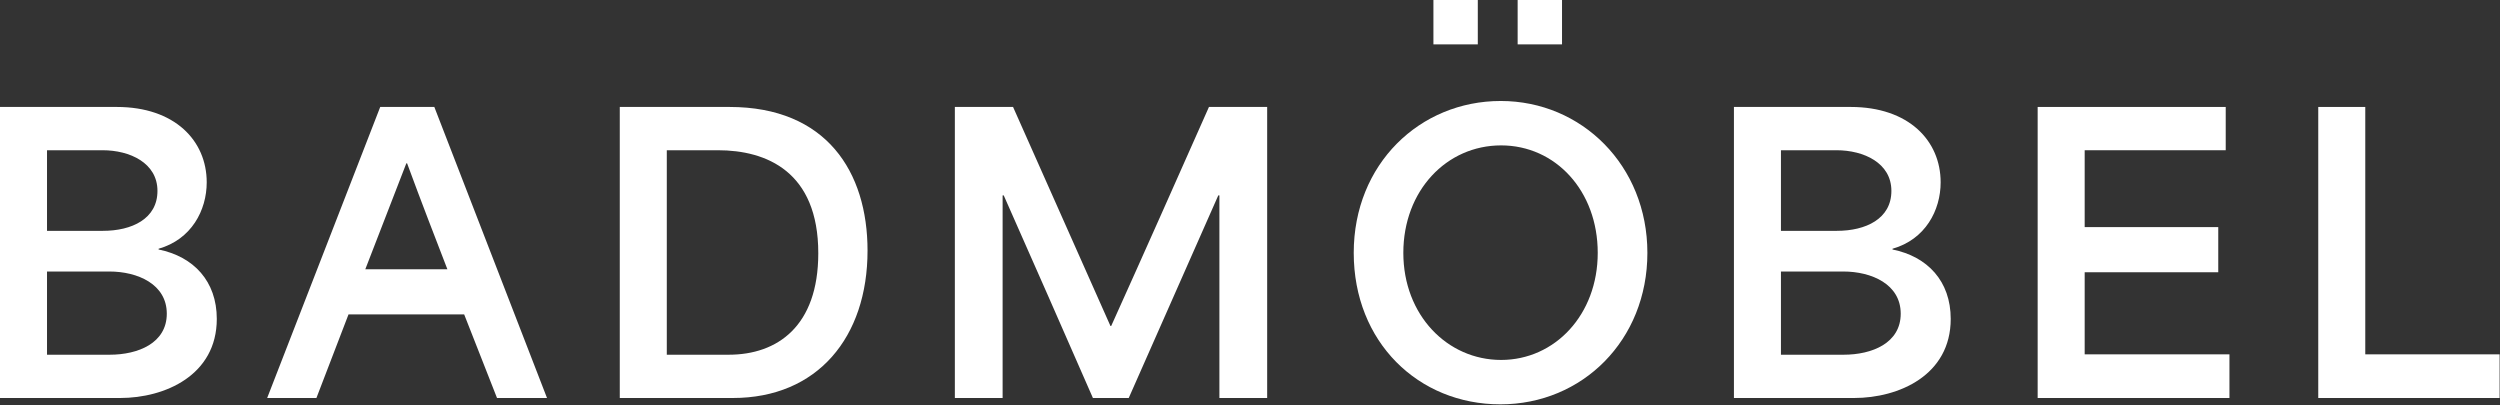
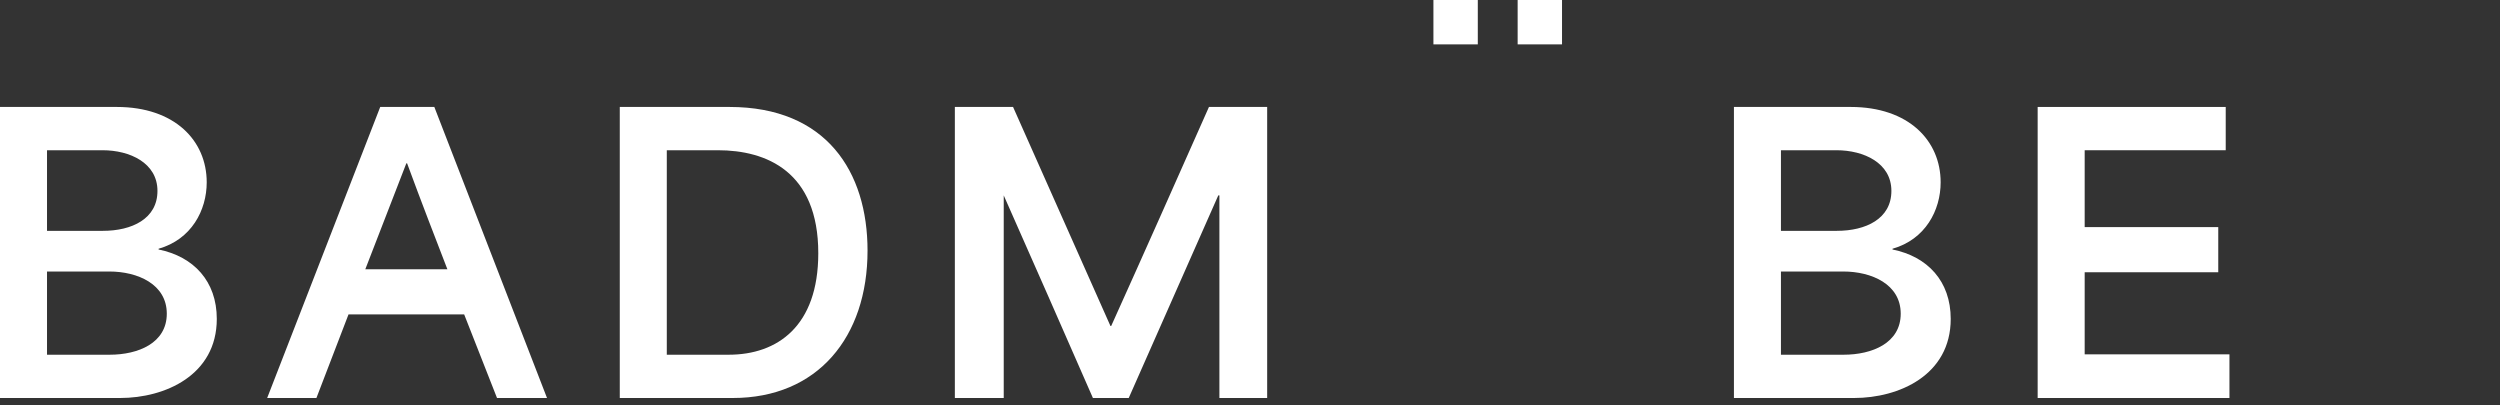
<svg xmlns="http://www.w3.org/2000/svg" width="938" height="152" viewBox="0 0 938 152" fill="none">
  <rect x="0" y="0" width="938" height="152" fill="#333333" stroke="none" />
  <path d="M0 40.13H43.82C65.52 40.13 77.56 52.73 77.56 68.41C77.56 78.91 71.82 89.83 59.5 93.33V93.61C72.66 96.27 81.34 105.51 81.34 119.65C81.34 140.79 61.88 149.33 45.08 149.33H0V40.13ZM38.64 86.61C49.42 86.61 59.08 82.13 59.08 71.63C59.08 61.13 48.72 56.37 38.5 56.37H17.64V86.61H38.64ZM41.16 133.09C51.8 133.09 62.58 128.75 62.58 117.69C62.58 106.63 51.66 101.87 41.02 101.87H17.64V133.09H41.16Z" fill="white" />
  <path d="M142.66 40.13H162.96L205.24 149.33H186.48C182.42 138.83 178.22 128.47 174.16 117.97H130.76C126.7 128.47 122.78 138.83 118.72 149.33H100.24L142.66 40.13ZM167.86 101.03C163.38 89.41 158.2 76.11 152.74 61.27H152.46L137.06 101.03H167.86Z" fill="white" />
  <path d="M232.54 40.13H273.7C310.1 40.13 325.5 64.49 325.5 94.03C325.5 126.51 306.74 149.33 274.96 149.33H232.54V40.13ZM273.42 133.09C291.62 133.09 307.02 122.45 307.02 95.01C307.02 64.35 287.56 56.37 269.36 56.37H250.18V133.09H273.42Z" fill="white" />
-   <path d="M358.26 40.13H380.1L416.64 122.31H416.92C429.24 95.01 441.42 67.57 453.6 40.13H475.44V149.33H457.52V73.31H457.1L423.5 149.33H410.06C399 123.99 387.8 98.65 376.6 73.31H376.18V149.33H358.26V40.13Z" fill="white" />
-   <path d="M507.92 94.87C507.92 61.55 532.7 37.89 563.08 37.89C593.46 37.89 618.1 62.11 618.1 94.87C618.1 127.63 593.74 151.71 562.94 151.71C532.14 151.71 507.92 128.33 507.92 94.87ZM563.21 135.05C583.37 135.05 599.47 118.11 599.47 94.87C599.47 71.63 583.65 54.55 563.21 54.55C542.77 54.55 526.53 71.49 526.53 94.87C526.53 118.25 543.05 135.05 563.21 135.05Z" fill="white" />
+   <path d="M358.26 40.13H380.1L416.64 122.31H416.92C429.24 95.01 441.42 67.57 453.6 40.13H475.44V149.33H457.52V73.31H457.1L423.5 149.33H410.06C399 123.99 387.8 98.65 376.6 73.31V149.33H358.26V40.13Z" fill="white" />
  <path d="M650.57 40.13H694.39C716.09 40.13 728.13 52.73 728.13 68.41C728.13 78.91 722.39 89.83 710.07 93.33V93.61C723.23 96.27 731.91 105.51 731.91 119.65C731.91 140.79 712.45 149.33 695.65 149.33H650.57V40.13ZM689.21 86.61C699.99 86.61 709.65 82.13 709.65 71.63C709.65 61.13 699.29 56.37 689.07 56.37H668.21V86.61H689.21ZM691.73 133.09C702.37 133.09 713.15 128.75 713.15 117.69C713.15 106.63 702.23 101.87 691.59 101.87H668.21V133.09H691.73Z" fill="white" />
  <path d="M764.53 40.13H835.09V56.37H782.17V85.21H832.29V102.15H782.17V132.95H836.49V149.33H764.53V40.13Z" fill="white" />
-   <path d="M869.81 40.13H887.45V132.95H937.85V149.33H869.81V40.13Z" fill="white" />
  <path d="M554.47 16.65H537.82V0H554.47V16.65ZM586.07 16.65H569.42V0H586.07V16.65Z" fill="white" />
</svg>